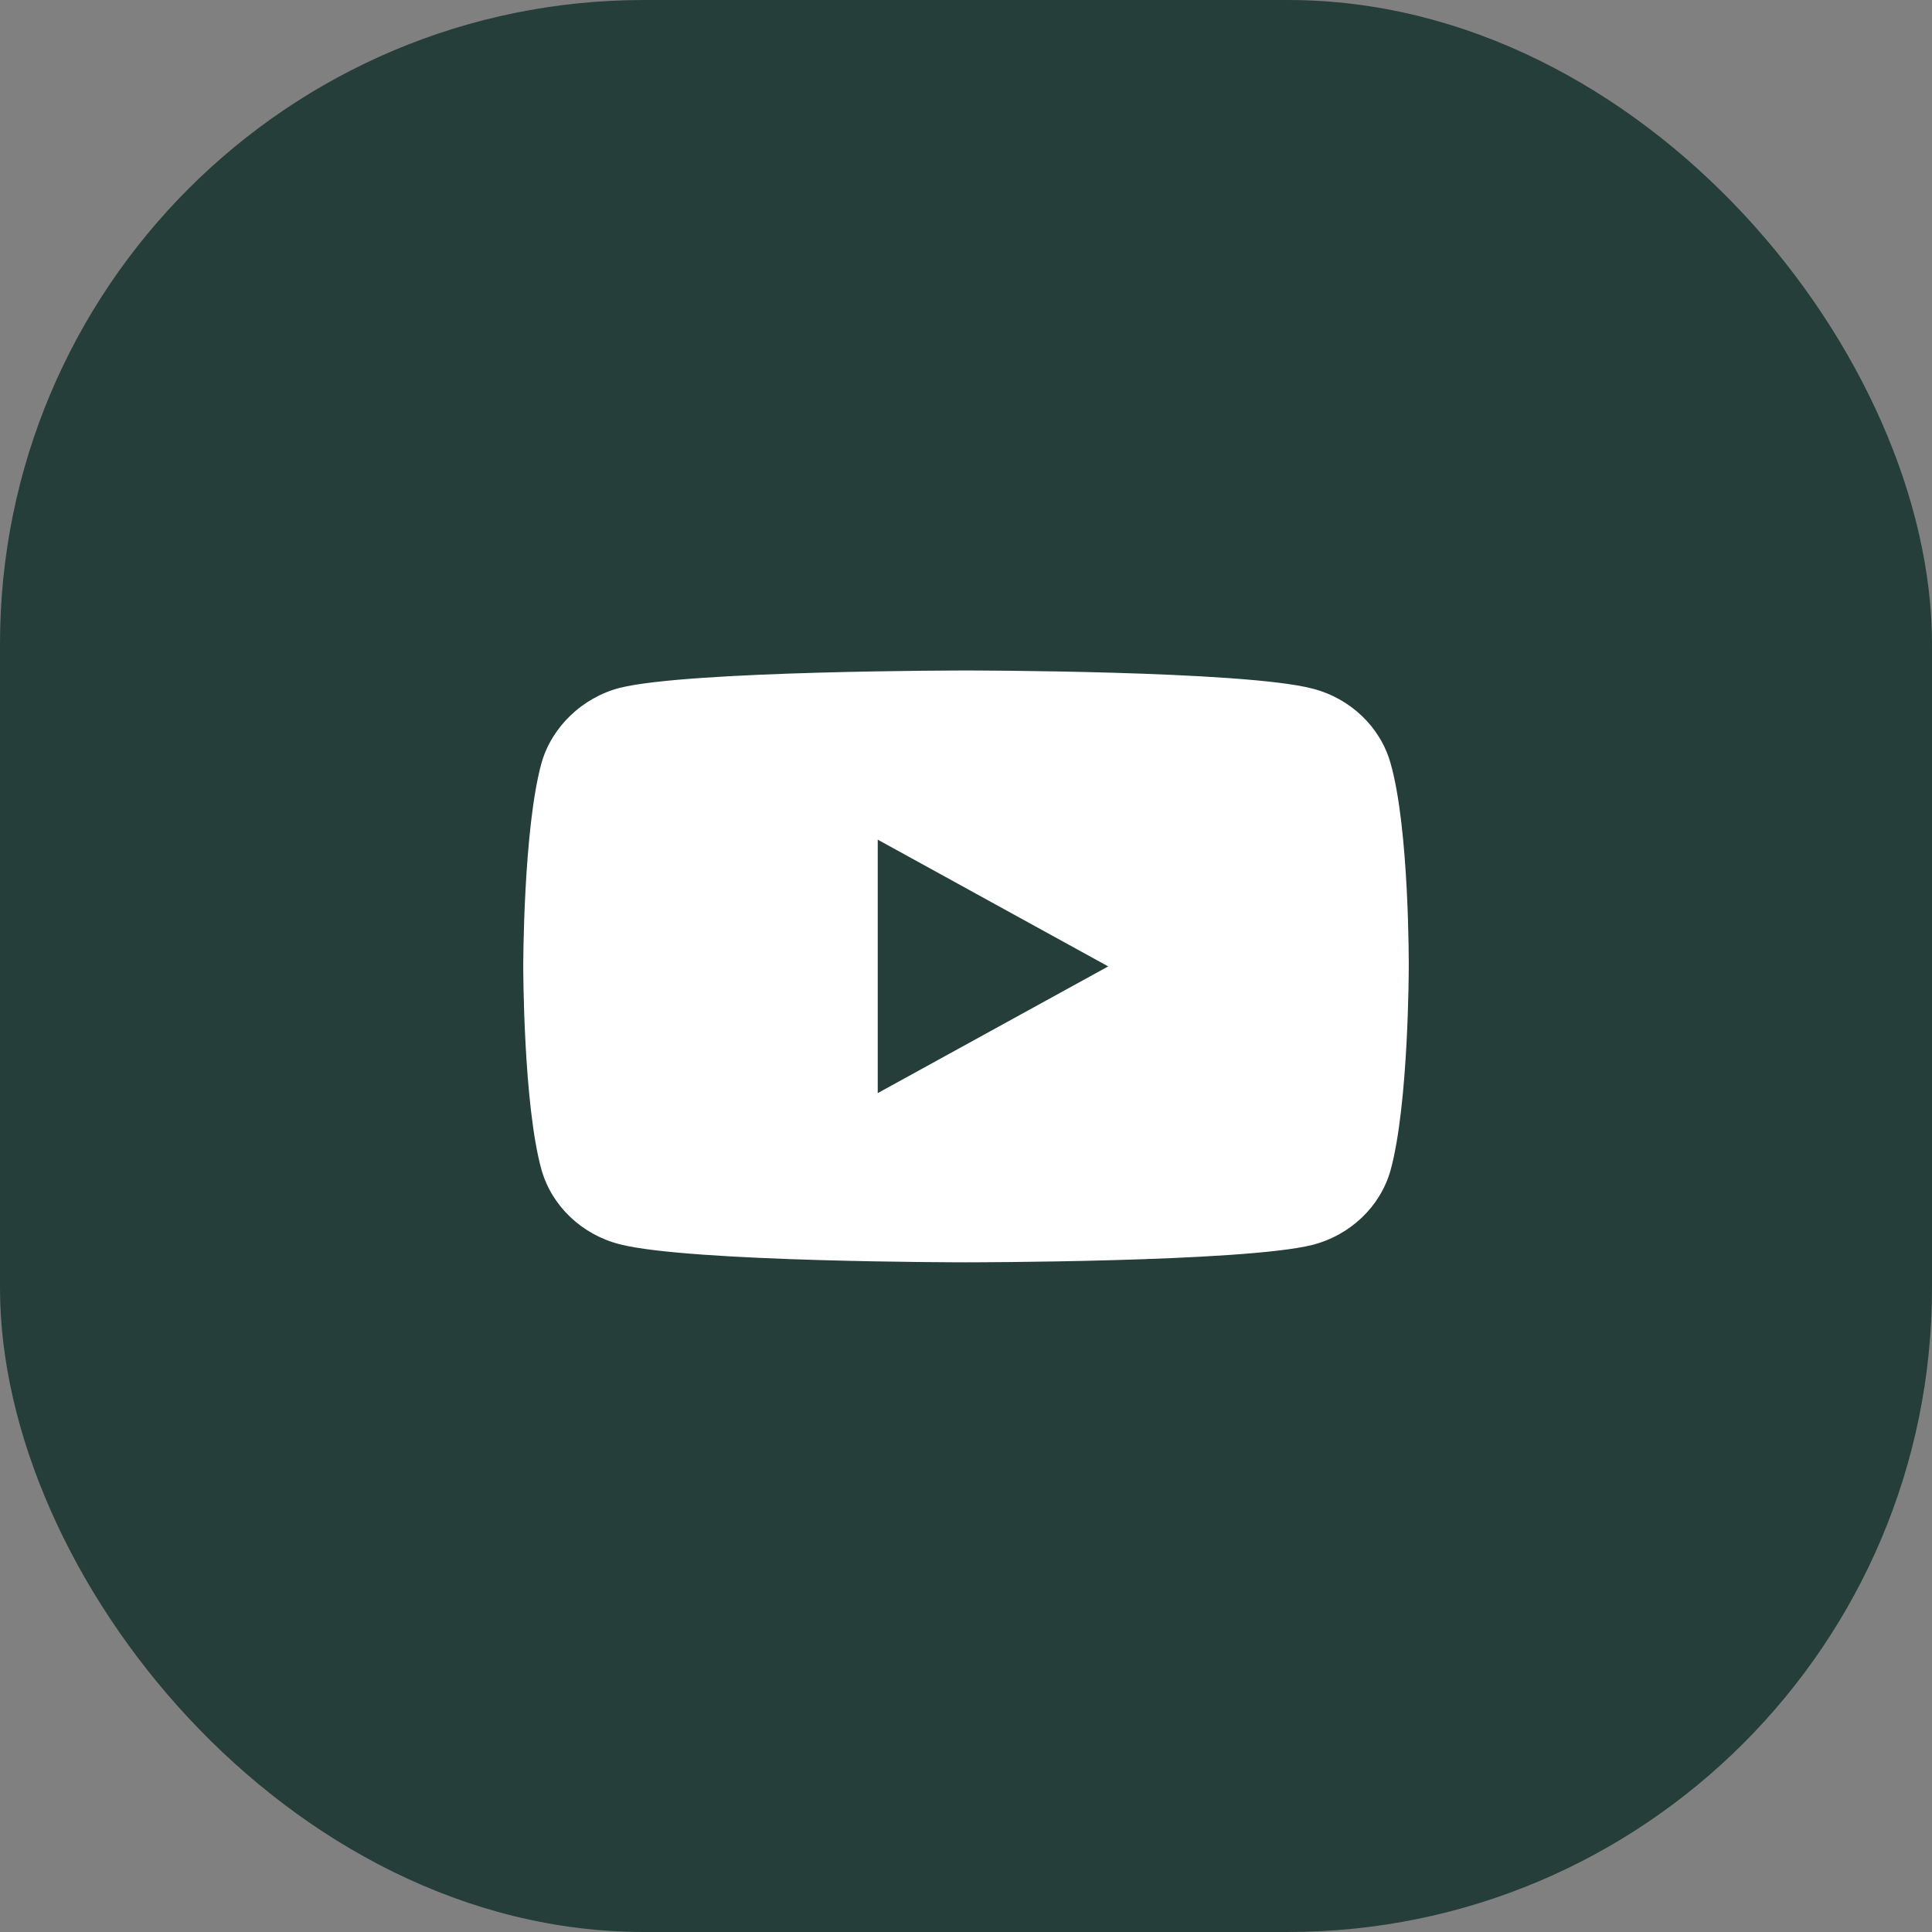
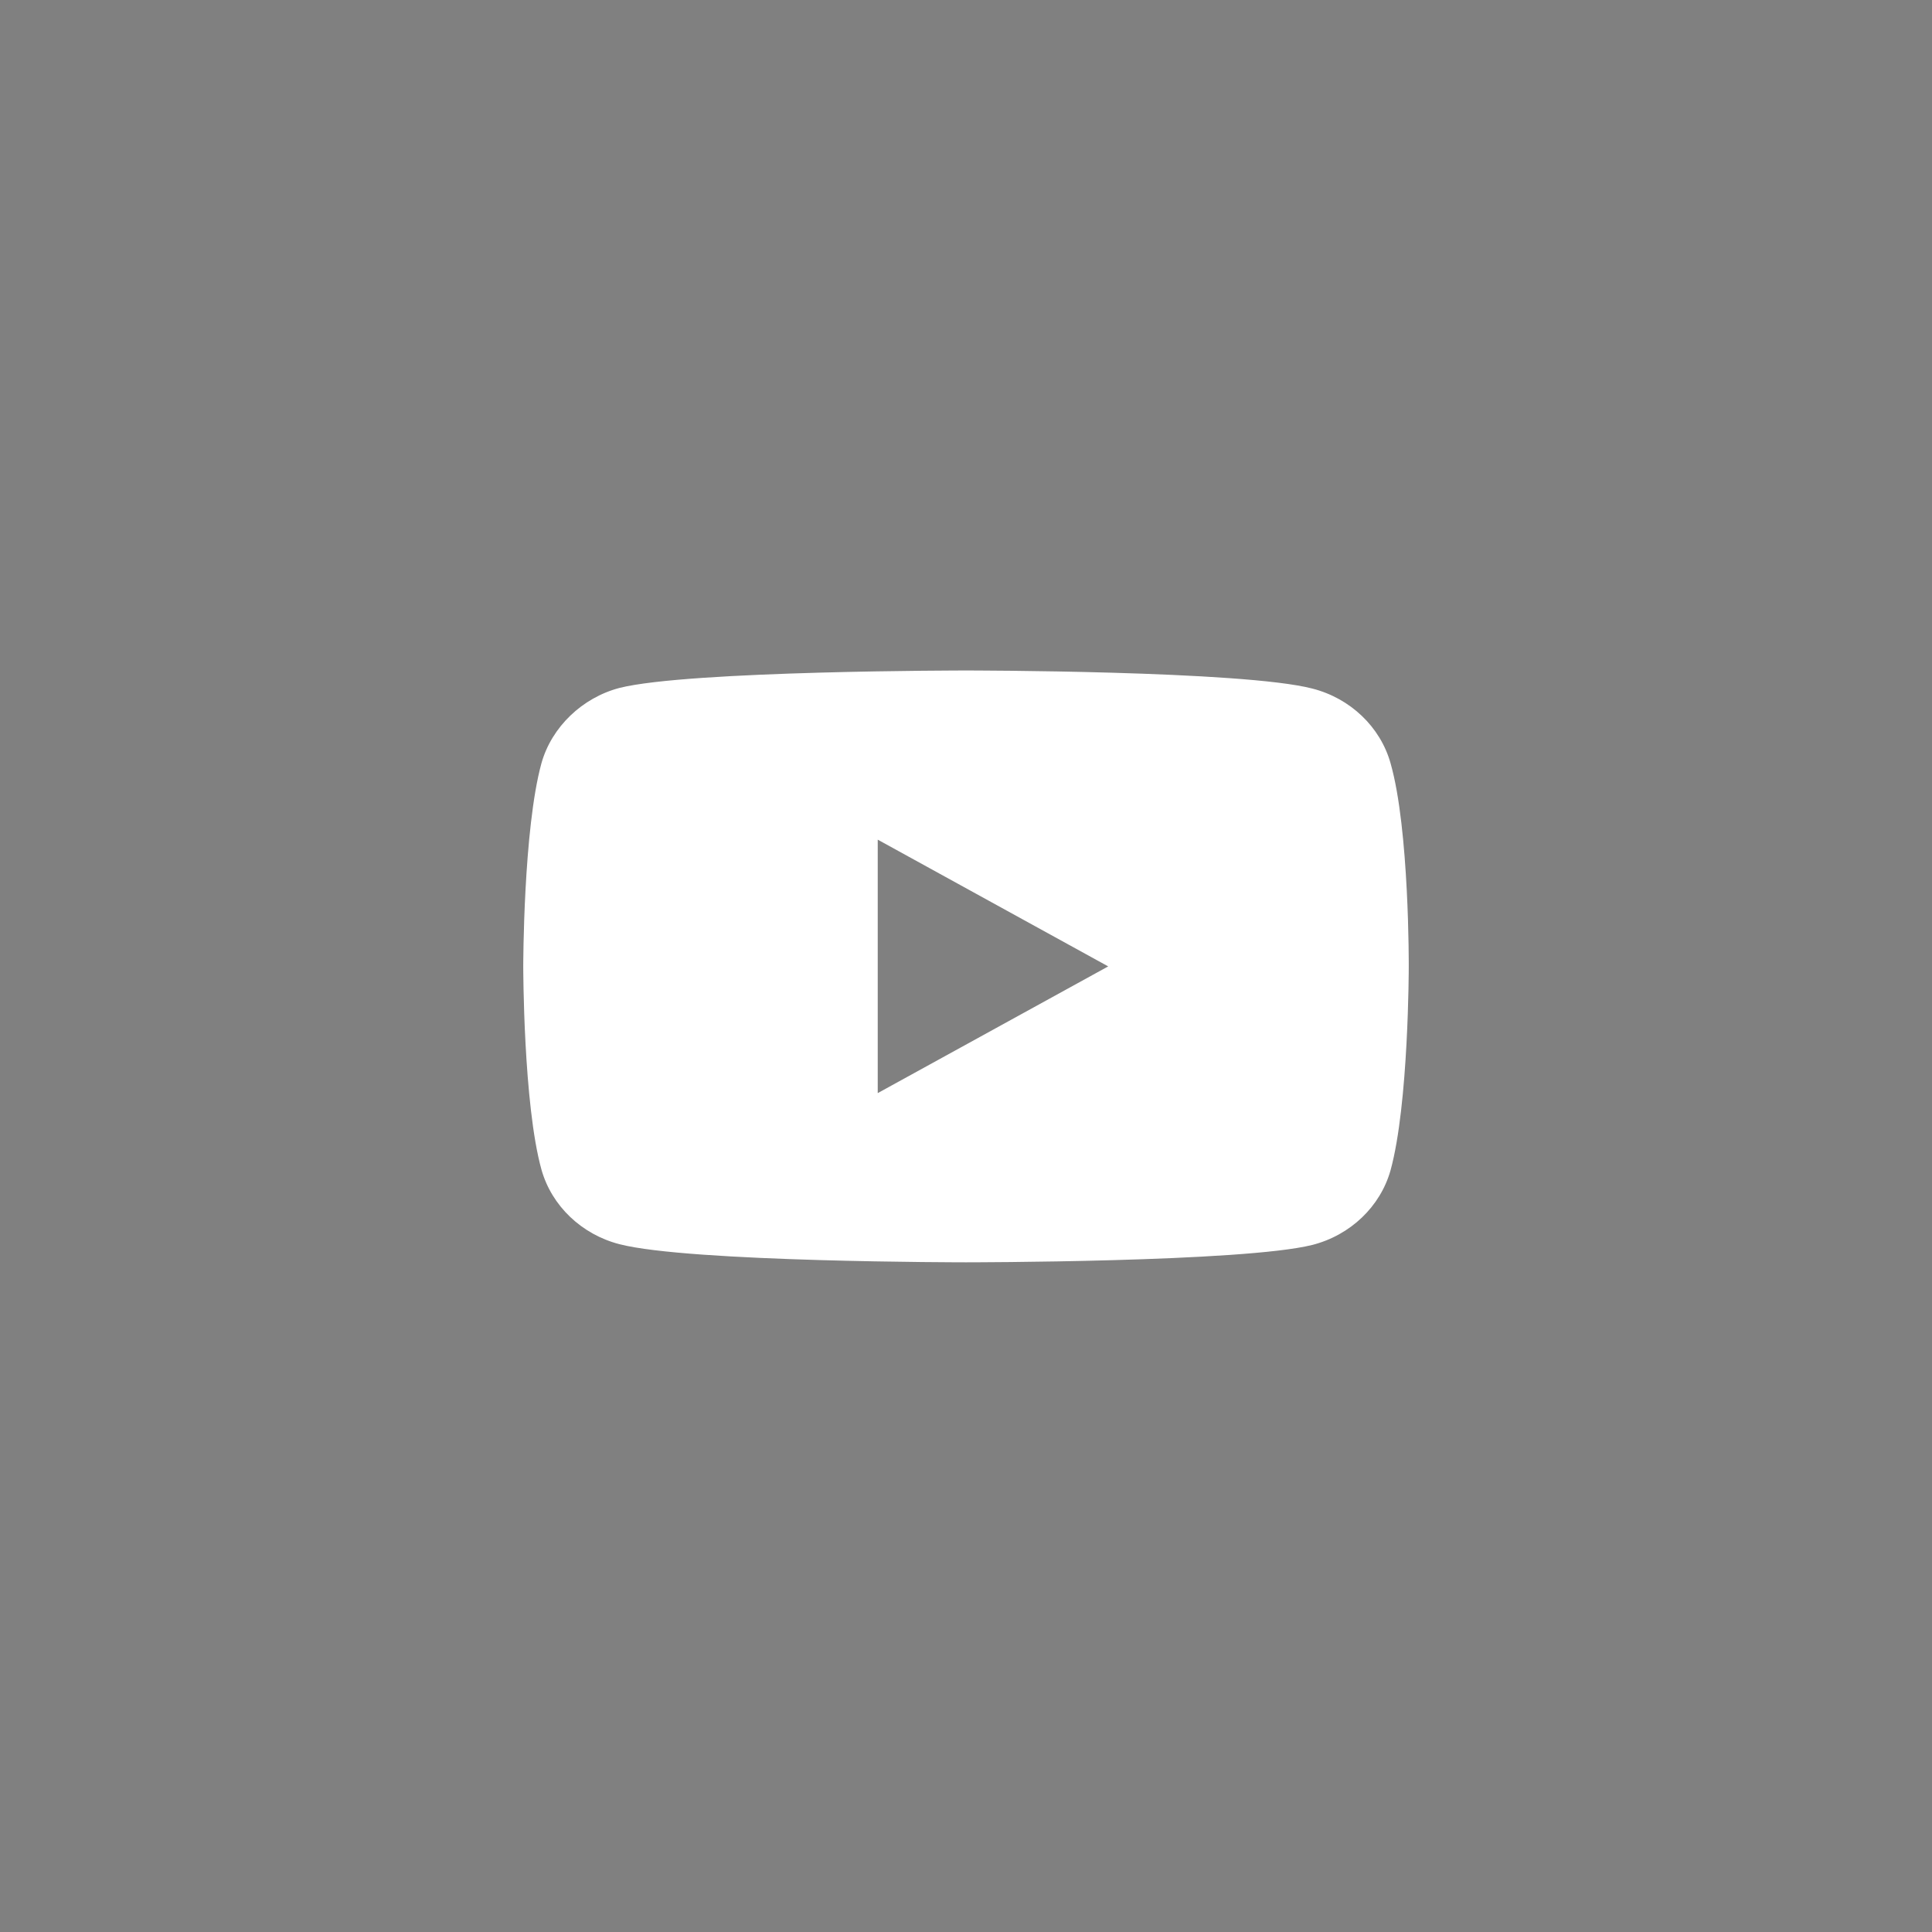
<svg xmlns="http://www.w3.org/2000/svg" width="48" height="48" viewBox="0 0 48 48" fill="none">
  <rect x="0" y="0" width="48" height="48" fill="#808080" stroke="none" />
-   <rect width="48" height="48" rx="16" fill="#253E3A" />
-   <path fill-rule="evenodd" clip-rule="evenodd" d="M32.608 17.108C33.55 17.35 34.293 18.059 34.547 18.959C35.018 20.602 35 24.027 35 24.027C35 24.027 35 27.435 34.547 29.078C34.293 29.978 33.55 30.687 32.608 30.929C30.886 31.362 24 31.362 24 31.362C24 31.362 17.132 31.362 15.392 30.912C14.45 30.67 13.707 29.96 13.453 29.061C13 27.435 13 24.01 13 24.01C13 24.01 13 20.602 13.453 18.959C13.707 18.059 14.468 17.333 15.392 17.091C17.114 16.658 24 16.658 24 16.658C24 16.658 30.886 16.658 32.608 17.108ZM27.533 24.01L21.807 27.158V20.861L27.533 24.01Z" fill="white" />
+   <path fill-rule="evenodd" clip-rule="evenodd" d="M32.608 17.108C33.55 17.35 34.293 18.059 34.547 18.959C35.018 20.602 35 24.027 35 24.027C35 24.027 35 27.435 34.547 29.078C34.293 29.978 33.55 30.687 32.608 30.929C30.886 31.362 24 31.362 24 31.362C24 31.362 17.132 31.362 15.392 30.912C14.45 30.67 13.707 29.96 13.453 29.061C13 27.435 13 24.01 13 24.01C13 24.01 13 20.602 13.453 18.959C13.707 18.059 14.468 17.333 15.392 17.091C17.114 16.658 24 16.658 24 16.658C24 16.658 30.886 16.658 32.608 17.108ZM27.533 24.01L21.807 27.158V20.861Z" fill="white" />
</svg>